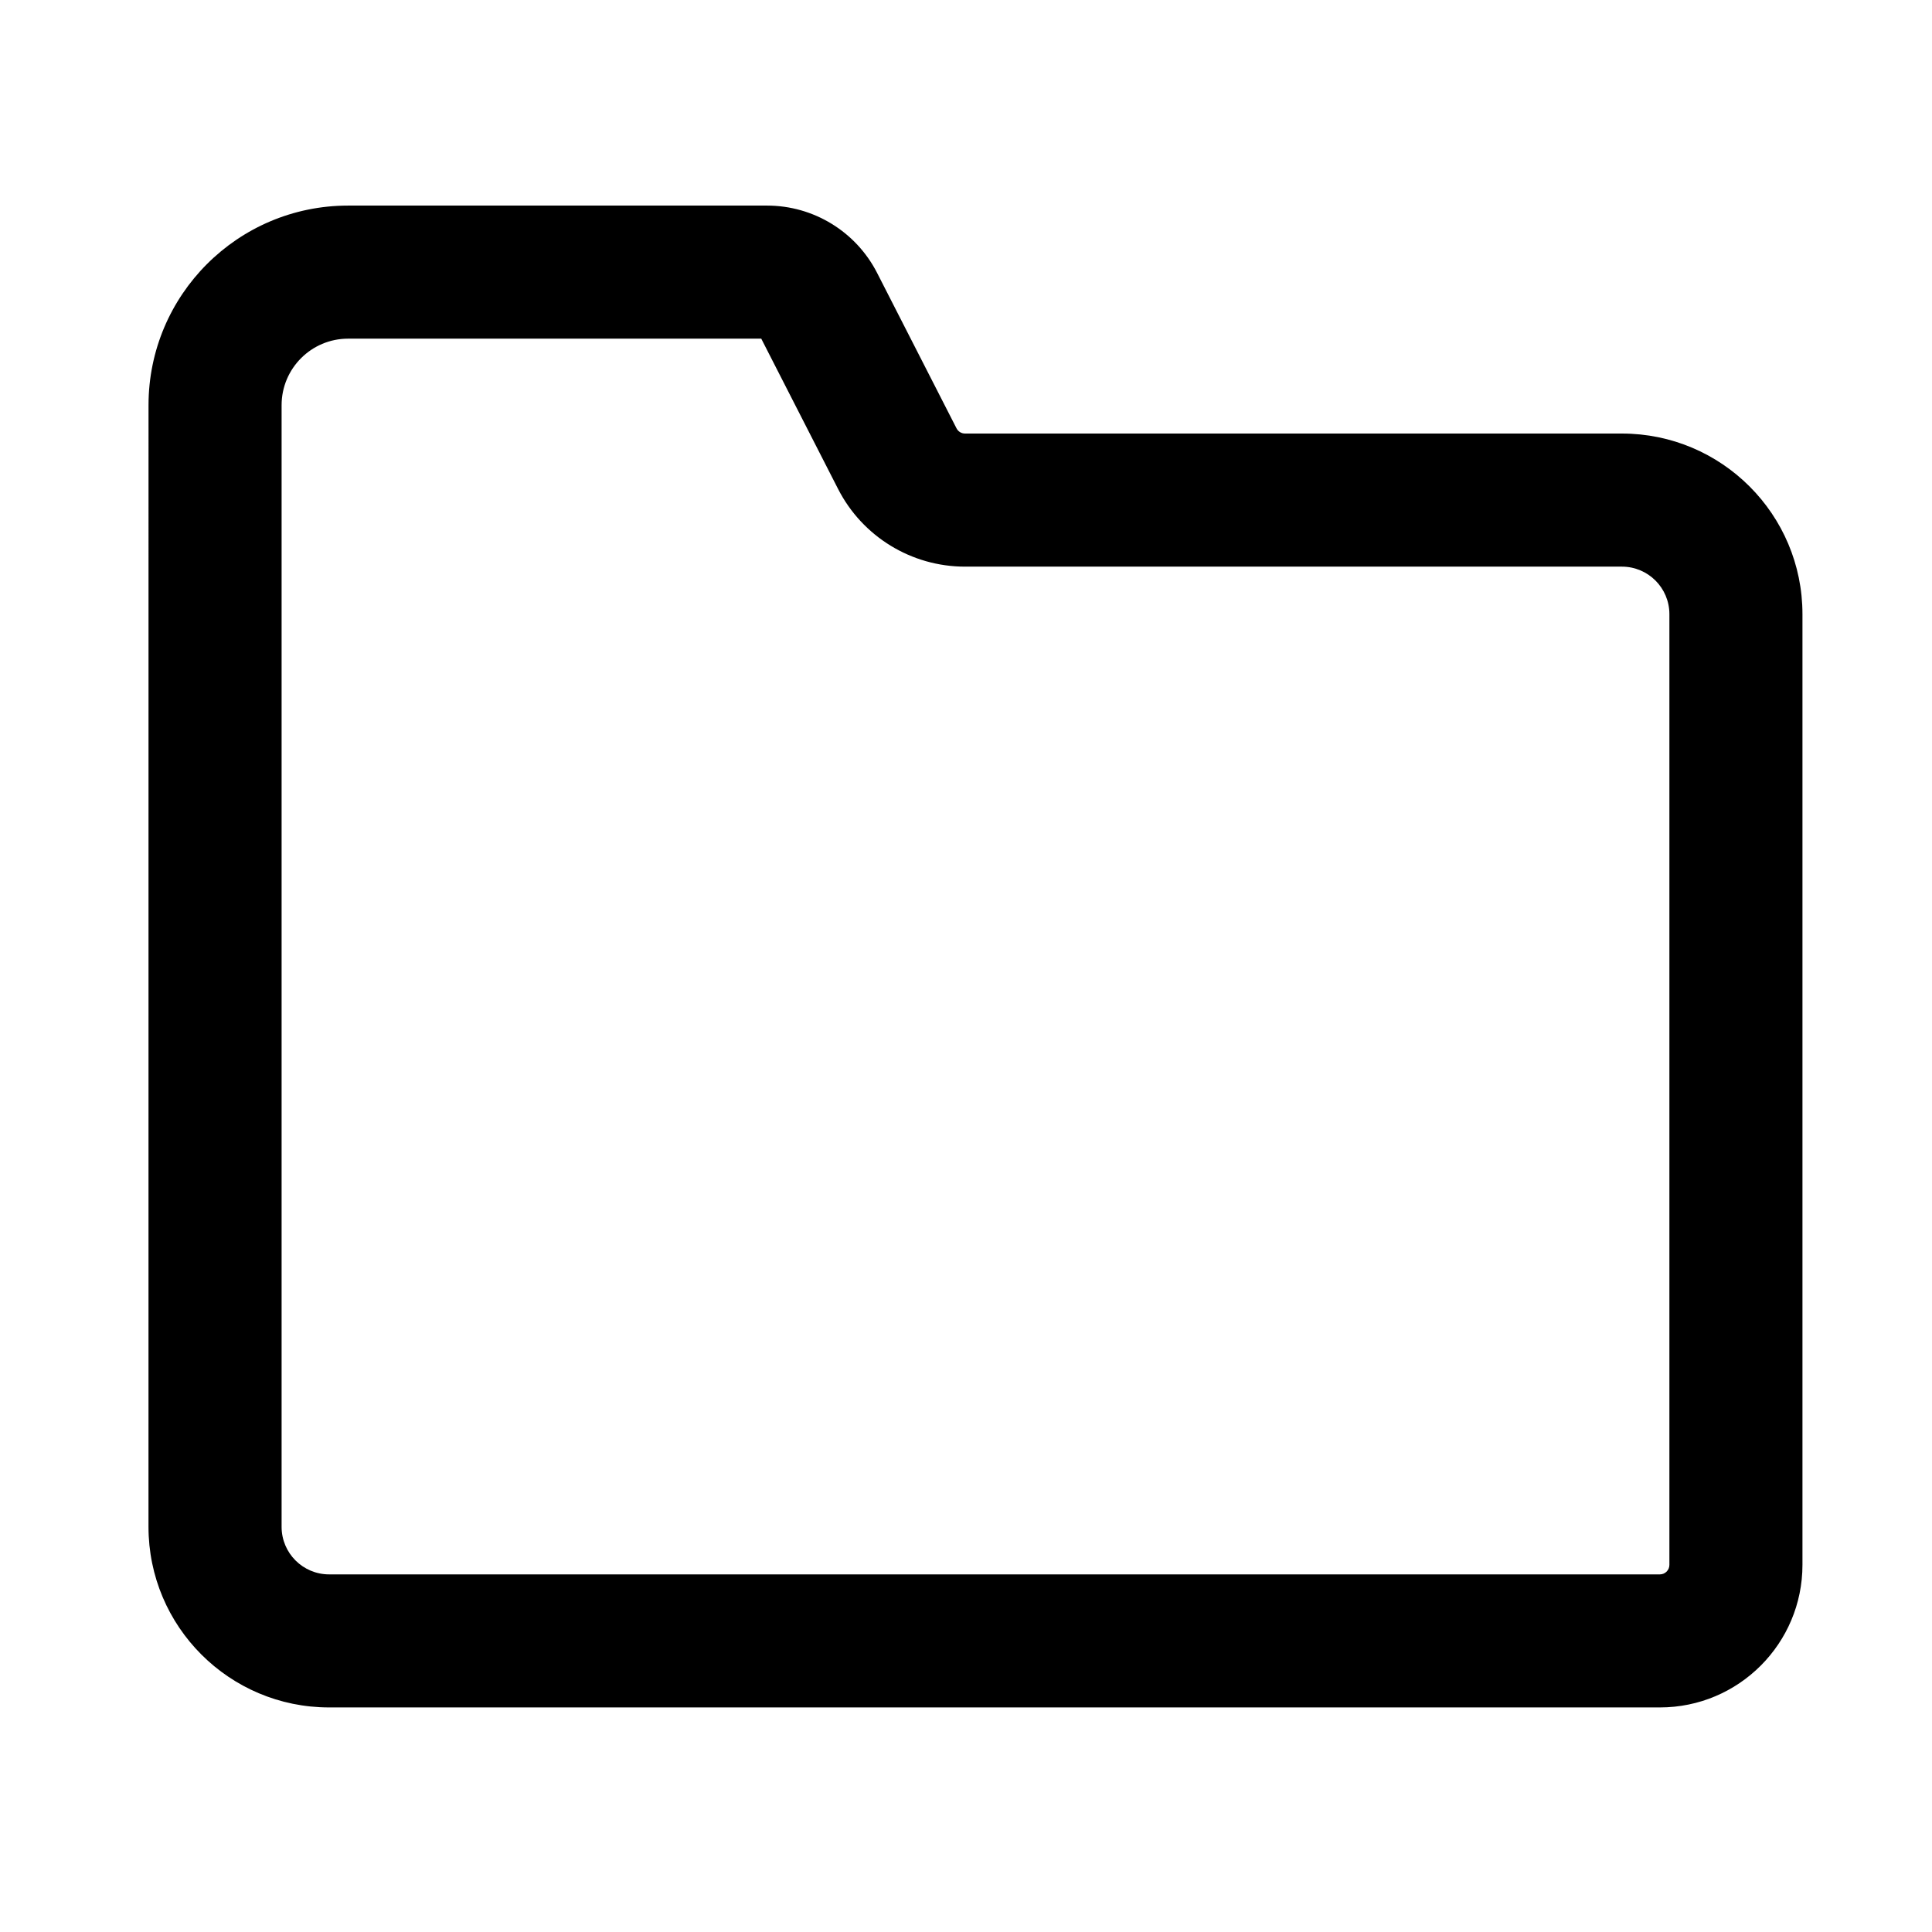
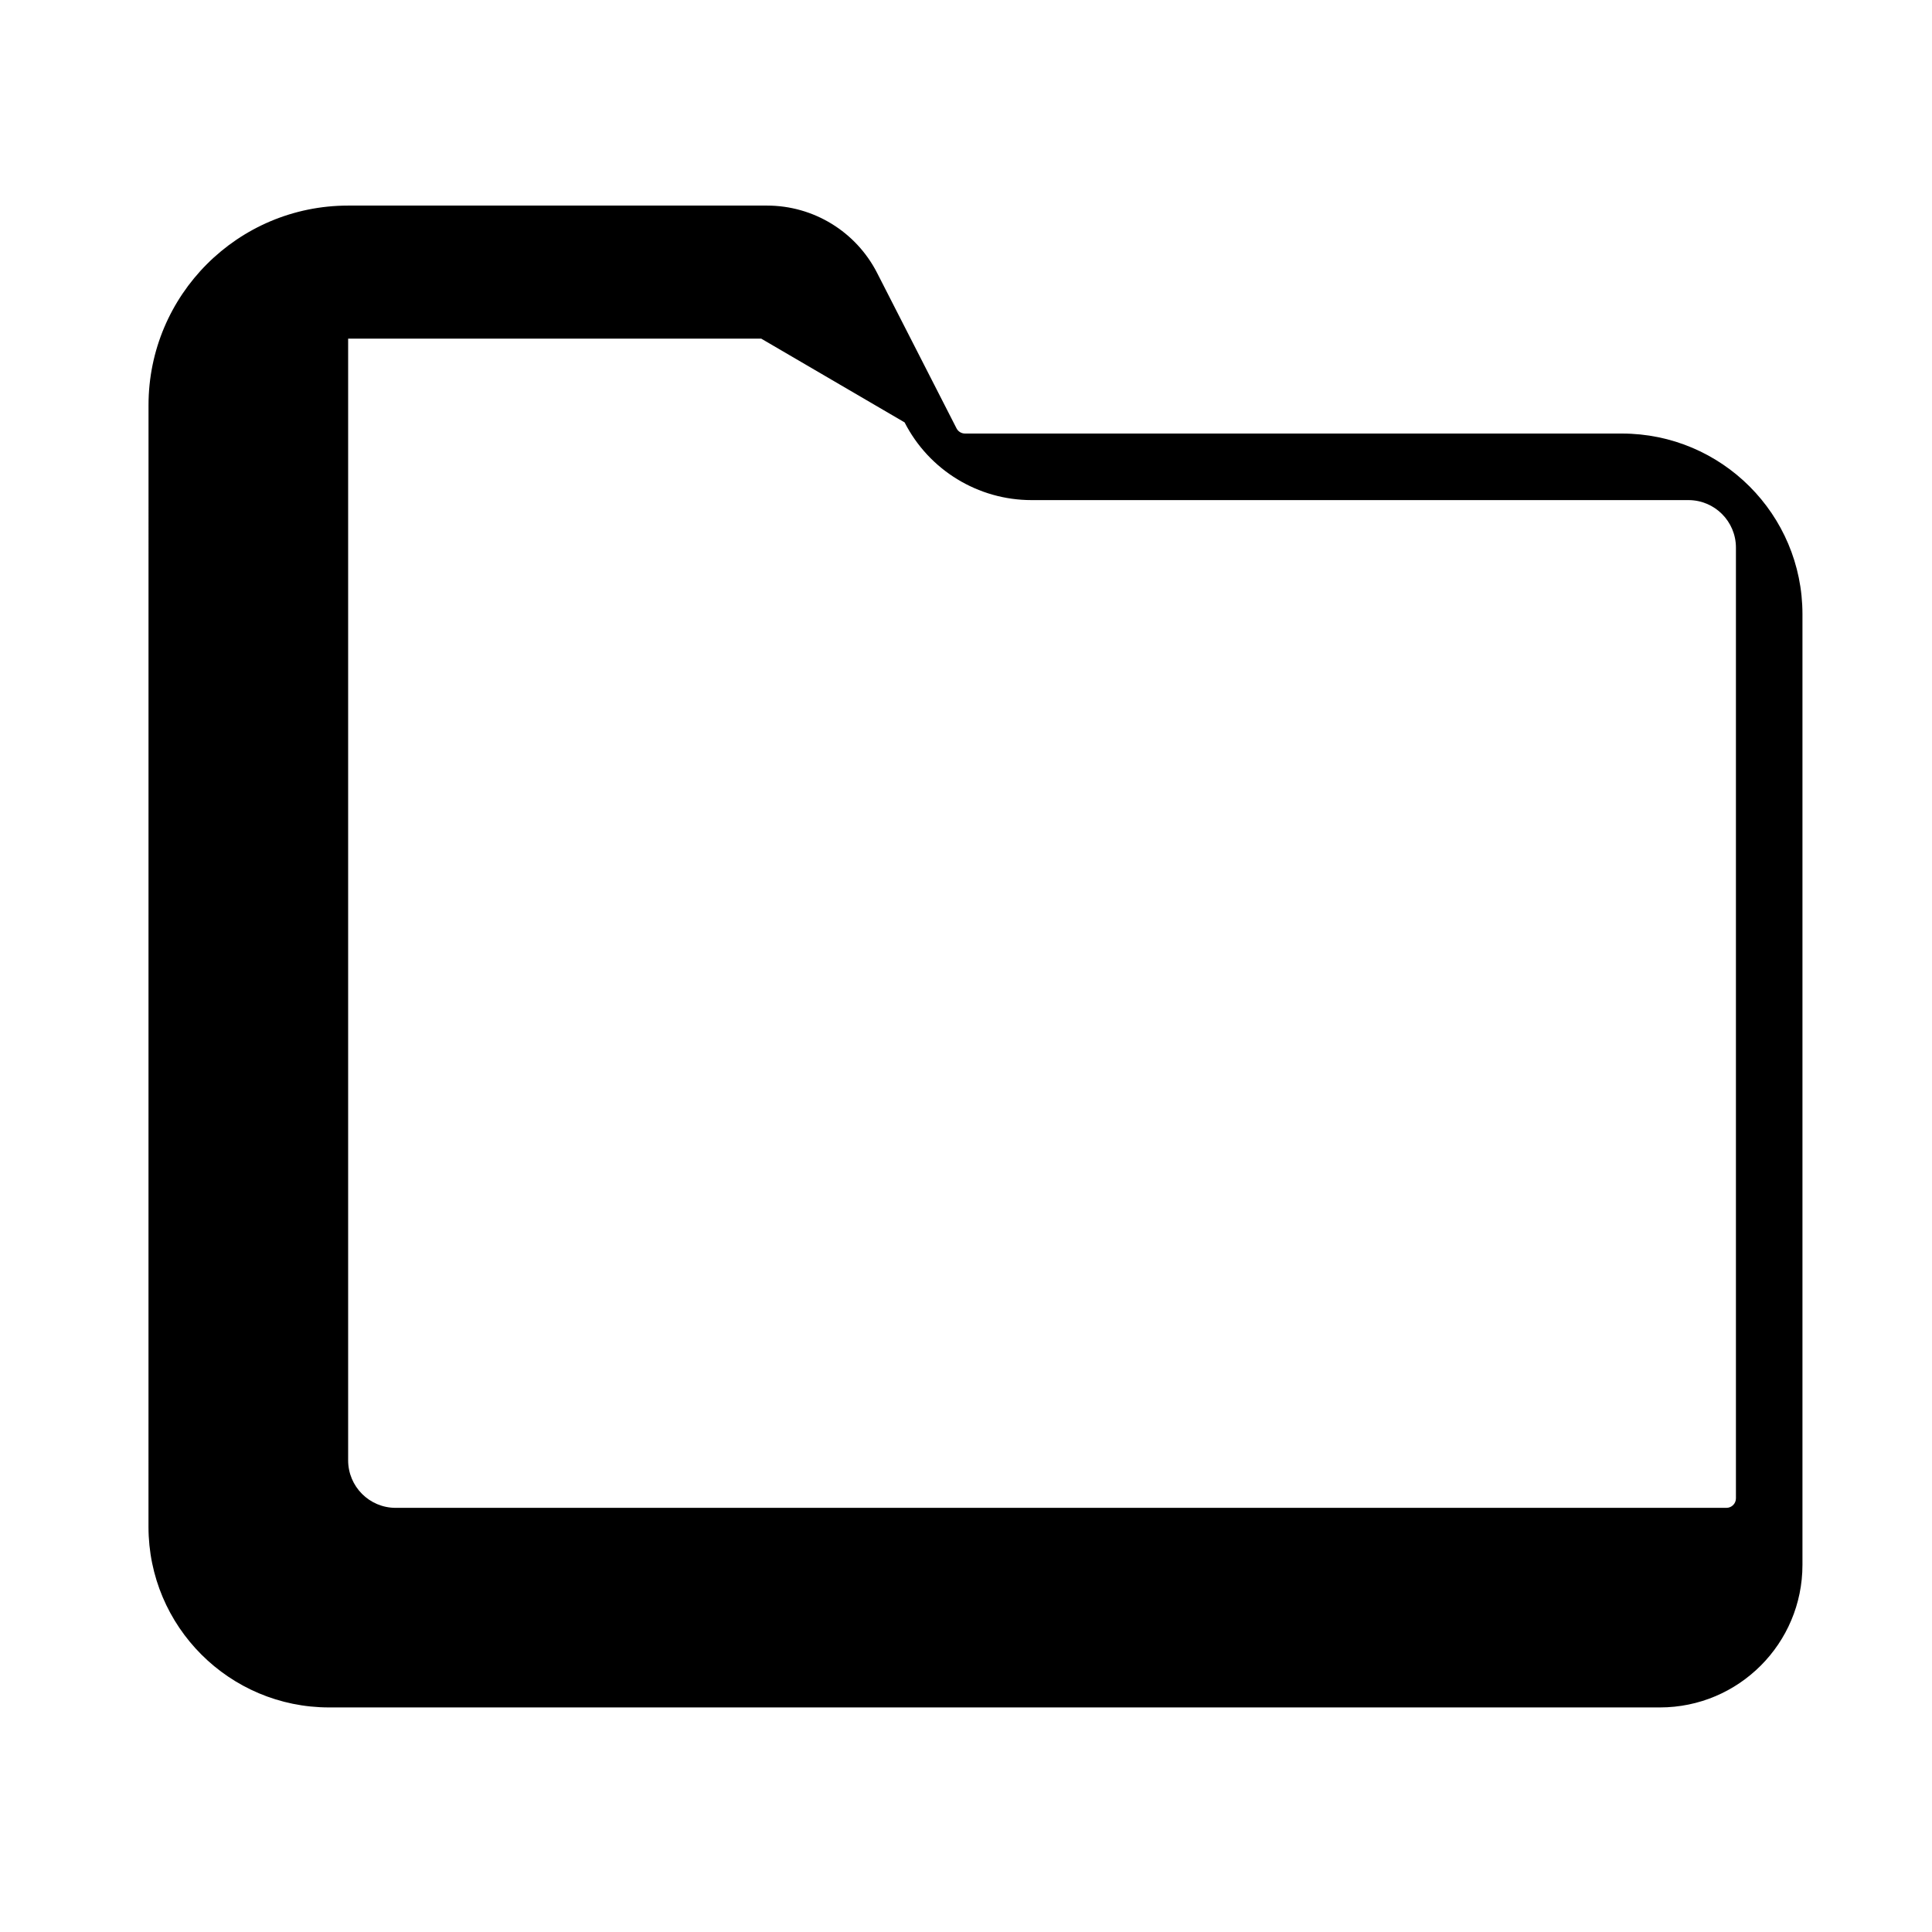
<svg xmlns="http://www.w3.org/2000/svg" fill="#000000" width="800px" height="800px" version="1.1" viewBox="144 144 512 512">
-   <path d="m183.36 251.38c0-29.215 23.684-52.898 52.902-52.898h111.02c12.301 0 23.562 6.891 29.16 17.844l21.047 41.191c0.434 0.844 1.297 1.375 2.246 1.375h174.07c26.434 0 47.863 21.426 47.863 47.859v251.95c0 20.867-16.918 37.785-37.785 37.785h-352.67c-26.434 0-47.863-21.43-47.863-47.863zm162.38-17.633h-109.48c-9.738 0-17.633 7.894-17.633 17.633v297.25c0 6.957 5.637 12.598 12.594 12.598h352.67c1.391 0 2.516-1.129 2.516-2.519v-251.95c0-6.957-5.637-12.594-12.594-12.594h-174.07c-14.195 0-27.191-7.953-33.648-20.594z" />
+   <path d="m183.36 251.38c0-29.215 23.684-52.898 52.902-52.898h111.02c12.301 0 23.562 6.891 29.16 17.844l21.047 41.191c0.434 0.844 1.297 1.375 2.246 1.375h174.07c26.434 0 47.863 21.426 47.863 47.859v251.95c0 20.867-16.918 37.785-37.785 37.785h-352.67c-26.434 0-47.863-21.43-47.863-47.863zm162.38-17.633h-109.48v297.25c0 6.957 5.637 12.598 12.594 12.598h352.67c1.391 0 2.516-1.129 2.516-2.519v-251.95c0-6.957-5.637-12.594-12.594-12.594h-174.07c-14.195 0-27.191-7.953-33.648-20.594z" />
</svg>